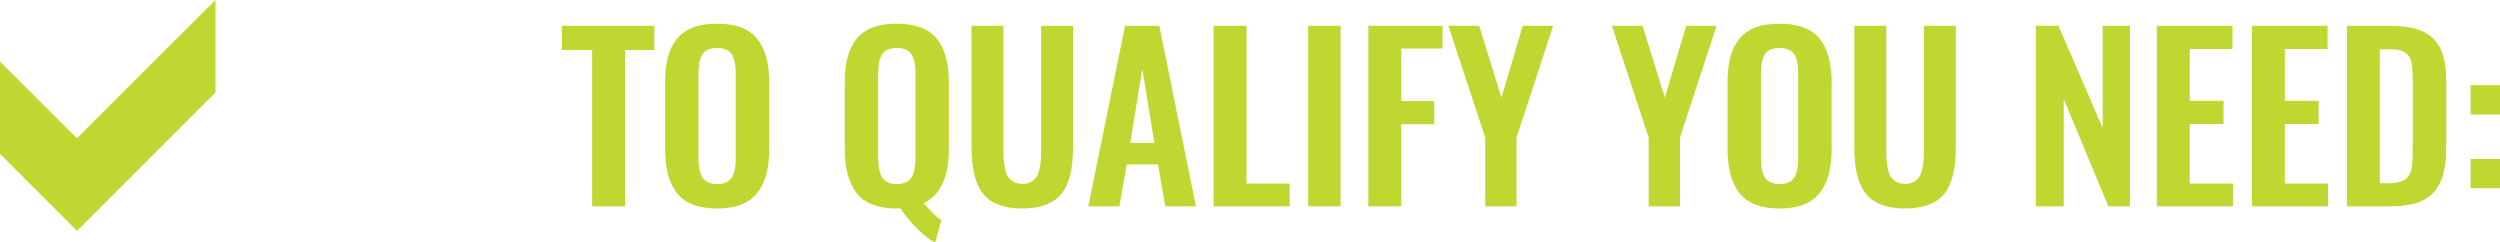
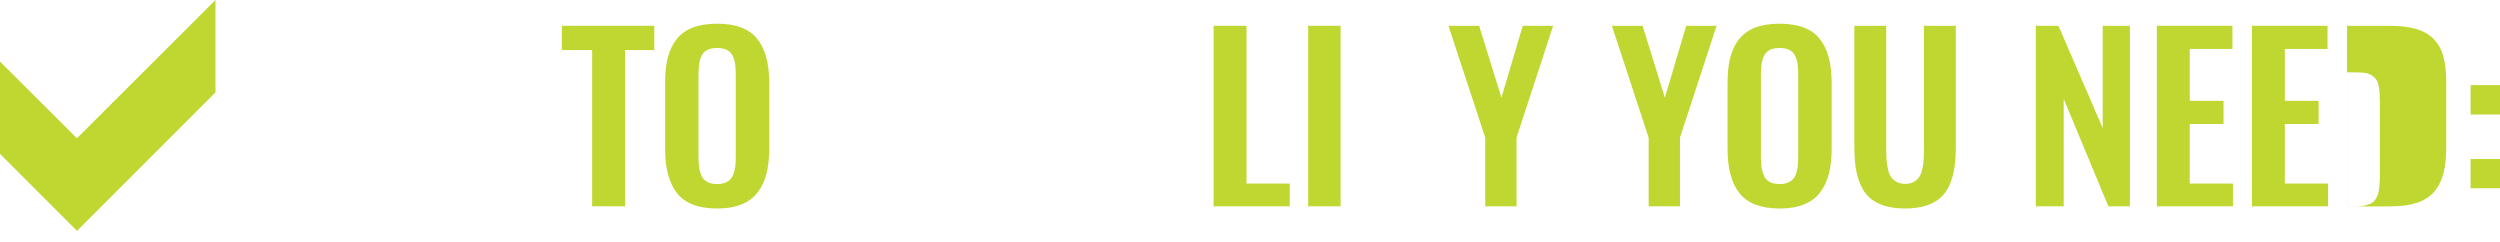
<svg xmlns="http://www.w3.org/2000/svg" id="Layer_1" data-name="Layer 1" viewBox="0 0 538.12 52.19">
  <defs>
    <style>
      .cls-1 {
        fill: #c0d732;
        stroke-width: 0px;
      }
    </style>
  </defs>
  <g>
    <path class="cls-1" d="M127.46,44.41V10.78h-6.52v-5.23h19.9v5.23h-6.3v33.63h-7.08Z" />
    <path class="cls-1" d="M154.36,44.88c-4,0-6.87-1.09-8.6-3.26s-2.6-5.35-2.6-9.54v-14.34c0-2.06.2-3.85.59-5.37s1.02-2.83,1.89-3.94,2.03-1.94,3.48-2.5,3.2-.83,5.25-.83c3.98,0,6.85,1.07,8.59,3.21s2.61,5.28,2.61,9.42v14.34c0,2.03-.2,3.82-.6,5.36s-1.03,2.88-1.9,4.01-2.03,1.99-3.48,2.57-3.2.87-5.23.87ZM152.59,39.32c.49.2,1.08.3,1.77.3s1.27-.1,1.76-.3.87-.47,1.16-.8.52-.76.68-1.29.27-1.06.33-1.59.08-1.16.08-1.9v-17.65c0-.94-.05-1.72-.14-2.34s-.28-1.21-.55-1.77-.68-.97-1.23-1.24-1.24-.41-2.09-.41-1.54.14-2.1.41-.96.69-1.23,1.24-.45,1.14-.54,1.77-.14,1.41-.14,2.34v17.65c0,.73.03,1.37.08,1.9s.16,1.06.33,1.59.39.96.67,1.29.67.59,1.16.8Z" />
-     <path class="cls-1" d="M201.31,52.19c-1.17-.55-2.46-1.53-3.88-2.95s-2.61-2.88-3.6-4.38c-.17.02-.44.02-.8.02-4,0-6.87-1.09-8.6-3.26s-2.6-5.35-2.6-9.54v-14.34c0-2.06.2-3.85.59-5.37s1.02-2.83,1.89-3.94,2.03-1.94,3.48-2.5,3.2-.83,5.25-.83c3.98,0,6.85,1.07,8.59,3.21s2.61,5.28,2.61,9.42v14.34c0,6.03-1.8,9.91-5.39,11.65,1.55,1.84,2.8,3.06,3.77,3.66l-1.31,4.8ZM191.27,39.32c.49.2,1.08.3,1.77.3s1.27-.1,1.76-.3.87-.47,1.16-.8.52-.76.68-1.29.27-1.06.33-1.59.08-1.16.08-1.9v-17.65c0-.94-.05-1.72-.14-2.34s-.28-1.21-.55-1.77-.68-.97-1.23-1.24-1.24-.41-2.09-.41-1.54.14-2.1.41-.96.69-1.23,1.24-.45,1.14-.54,1.77-.14,1.41-.14,2.34v17.65c0,.73.03,1.37.08,1.9s.16,1.06.33,1.59.39.96.67,1.29.67.59,1.16.8Z" />
-     <path class="cls-1" d="M220.06,44.88c-1.73,0-3.24-.2-4.51-.61s-2.32-.98-3.14-1.71-1.48-1.68-1.97-2.82-.84-2.39-1.03-3.73-.29-2.89-.29-4.65V5.55h6.87v26.53c0,.91.02,1.68.07,2.32s.15,1.31.3,2.02.38,1.27.67,1.69.69.77,1.2,1.05,1.12.42,1.84.42,1.33-.14,1.84-.42.9-.63,1.17-1.05.49-.98.66-1.69.27-1.37.3-2,.06-1.41.06-2.33V5.55h6.87v25.8c0,1.77-.1,3.32-.29,4.65s-.54,2.58-1.03,3.73-1.14,2.09-1.96,2.82-1.86,1.3-3.13,1.71-2.77.61-4.49.61Z" />
-     <path class="cls-1" d="M234.26,44.41l7.9-38.86h7.38l7.88,38.86h-6.59l-1.57-9.02h-6.73l-1.59,9.02h-6.68ZM243.28,30.77h5.2l-2.6-15.96-2.6,15.96Z" />
    <path class="cls-1" d="M261.23,44.41V5.55h7.08v33.96h9.3v4.9h-16.38Z" />
    <path class="cls-1" d="M281.58,44.41V5.55h6.98v38.86h-6.98Z" />
-     <path class="cls-1" d="M294.54,44.41V5.55h15.96v4.9h-8.88v11.3h7.1v4.99h-7.1v17.67h-7.08Z" />
    <path class="cls-1" d="M319.69,44.41v-14.79l-7.92-24.07h6.61l4.8,15.47,4.59-15.47h6.54l-7.88,24.07v14.79h-6.75Z" />
    <path class="cls-1" d="M354.87,44.41v-14.79l-7.92-24.07h6.61l4.8,15.47,4.59-15.47h6.54l-7.88,24.07v14.79h-6.75Z" />
    <path class="cls-1" d="M383.05,44.88c-4,0-6.87-1.09-8.6-3.26s-2.6-5.35-2.6-9.54v-14.34c0-2.06.2-3.85.59-5.37s1.02-2.83,1.89-3.94,2.03-1.94,3.48-2.5,3.2-.83,5.25-.83c3.98,0,6.85,1.07,8.59,3.21s2.61,5.28,2.61,9.42v14.34c0,2.03-.2,3.82-.6,5.36s-1.03,2.88-1.9,4.01-2.03,1.99-3.48,2.57-3.2.87-5.23.87ZM381.28,39.32c.49.2,1.08.3,1.77.3s1.27-.1,1.76-.3.87-.47,1.16-.8.52-.76.68-1.29.27-1.06.33-1.59.08-1.16.08-1.9v-17.65c0-.94-.05-1.72-.14-2.34s-.28-1.21-.55-1.77-.68-.97-1.23-1.24-1.24-.41-2.09-.41-1.54.14-2.1.41-.96.69-1.23,1.24-.45,1.14-.54,1.77-.14,1.41-.14,2.34v17.65c0,.73.03,1.37.08,1.9s.16,1.06.33,1.59.39.96.67,1.29.67.59,1.16.8Z" />
    <path class="cls-1" d="M410.08,44.88c-1.73,0-3.24-.2-4.51-.61s-2.32-.98-3.14-1.71-1.48-1.68-1.97-2.82-.84-2.39-1.03-3.73-.29-2.89-.29-4.65V5.55h6.87v26.53c0,.91.02,1.68.07,2.32s.15,1.31.3,2.02.38,1.27.67,1.69.69.77,1.2,1.05,1.12.42,1.84.42,1.33-.14,1.84-.42.9-.63,1.17-1.05.49-.98.66-1.69.27-1.37.3-2,.06-1.41.06-2.33V5.55h6.87v25.8c0,1.77-.1,3.32-.29,4.65s-.54,2.58-1.03,3.73-1.14,2.09-1.96,2.82-1.86,1.3-3.13,1.71-2.77.61-4.49.61Z" />
    <path class="cls-1" d="M438.2,44.41V5.55h4.88l9.52,22.01V5.55h5.86v38.86h-4.64l-9.61-23.13v23.13h-6Z" />
    <path class="cls-1" d="M464.26,44.41V5.55h16.27v4.99h-9.19v11.16h7.27v4.99h-7.27v12.82h9.3v4.9h-16.38Z" />
    <path class="cls-1" d="M484.73,44.41V5.55h16.27v4.99h-9.19v11.16h7.27v4.99h-7.27v12.82h9.3v4.9h-16.38Z" />
-     <path class="cls-1" d="M505.19,44.41V5.55h9.05c2.34,0,4.3.23,5.88.7s2.84,1.21,3.8,2.23,1.63,2.26,2.03,3.74.6,3.29.6,5.45v14.02c0,2.22-.2,4.1-.61,5.65s-1.07,2.86-2,3.94-2.17,1.87-3.71,2.38-3.45.76-5.7.76h-9.33ZM512.26,39.44h2.02c.7,0,1.32-.06,1.85-.19s.98-.27,1.34-.45.66-.45.9-.84.43-.75.55-1.08.22-.82.28-1.49.1-1.23.12-1.7.02-1.16.02-2.09v-14.2c0-.92-.02-1.66-.05-2.23s-.11-1.13-.22-1.7-.29-1.01-.52-1.32-.53-.6-.9-.86-.84-.44-1.41-.54-1.24-.15-2.04-.15h-1.95v28.83Z" />
+     <path class="cls-1" d="M505.19,44.41V5.55h9.05c2.34,0,4.3.23,5.88.7s2.84,1.21,3.8,2.23,1.63,2.26,2.03,3.74.6,3.29.6,5.45v14.02c0,2.22-.2,4.1-.61,5.65s-1.07,2.86-2,3.94-2.17,1.87-3.71,2.38-3.45.76-5.7.76h-9.33Zh2.02c.7,0,1.32-.06,1.85-.19s.98-.27,1.34-.45.66-.45.9-.84.43-.75.55-1.08.22-.82.28-1.49.1-1.23.12-1.7.02-1.16.02-2.09v-14.2c0-.92-.02-1.66-.05-2.23s-.11-1.13-.22-1.7-.29-1.01-.52-1.32-.53-.6-.9-.86-.84-.44-1.41-.54-1.24-.15-2.04-.15h-1.95v28.83Z" />
    <path class="cls-1" d="M531.79,24.65v-6.33h6.33v6.33h-6.33ZM531.79,40.52v-6.3h6.33v6.3h-6.33Z" />
  </g>
  <path class="cls-1" d="M46.38,19.88l-29.81,29.81L0,33.12V13.25l16.56,16.51L46.38,0v19.88Z" />
</svg>